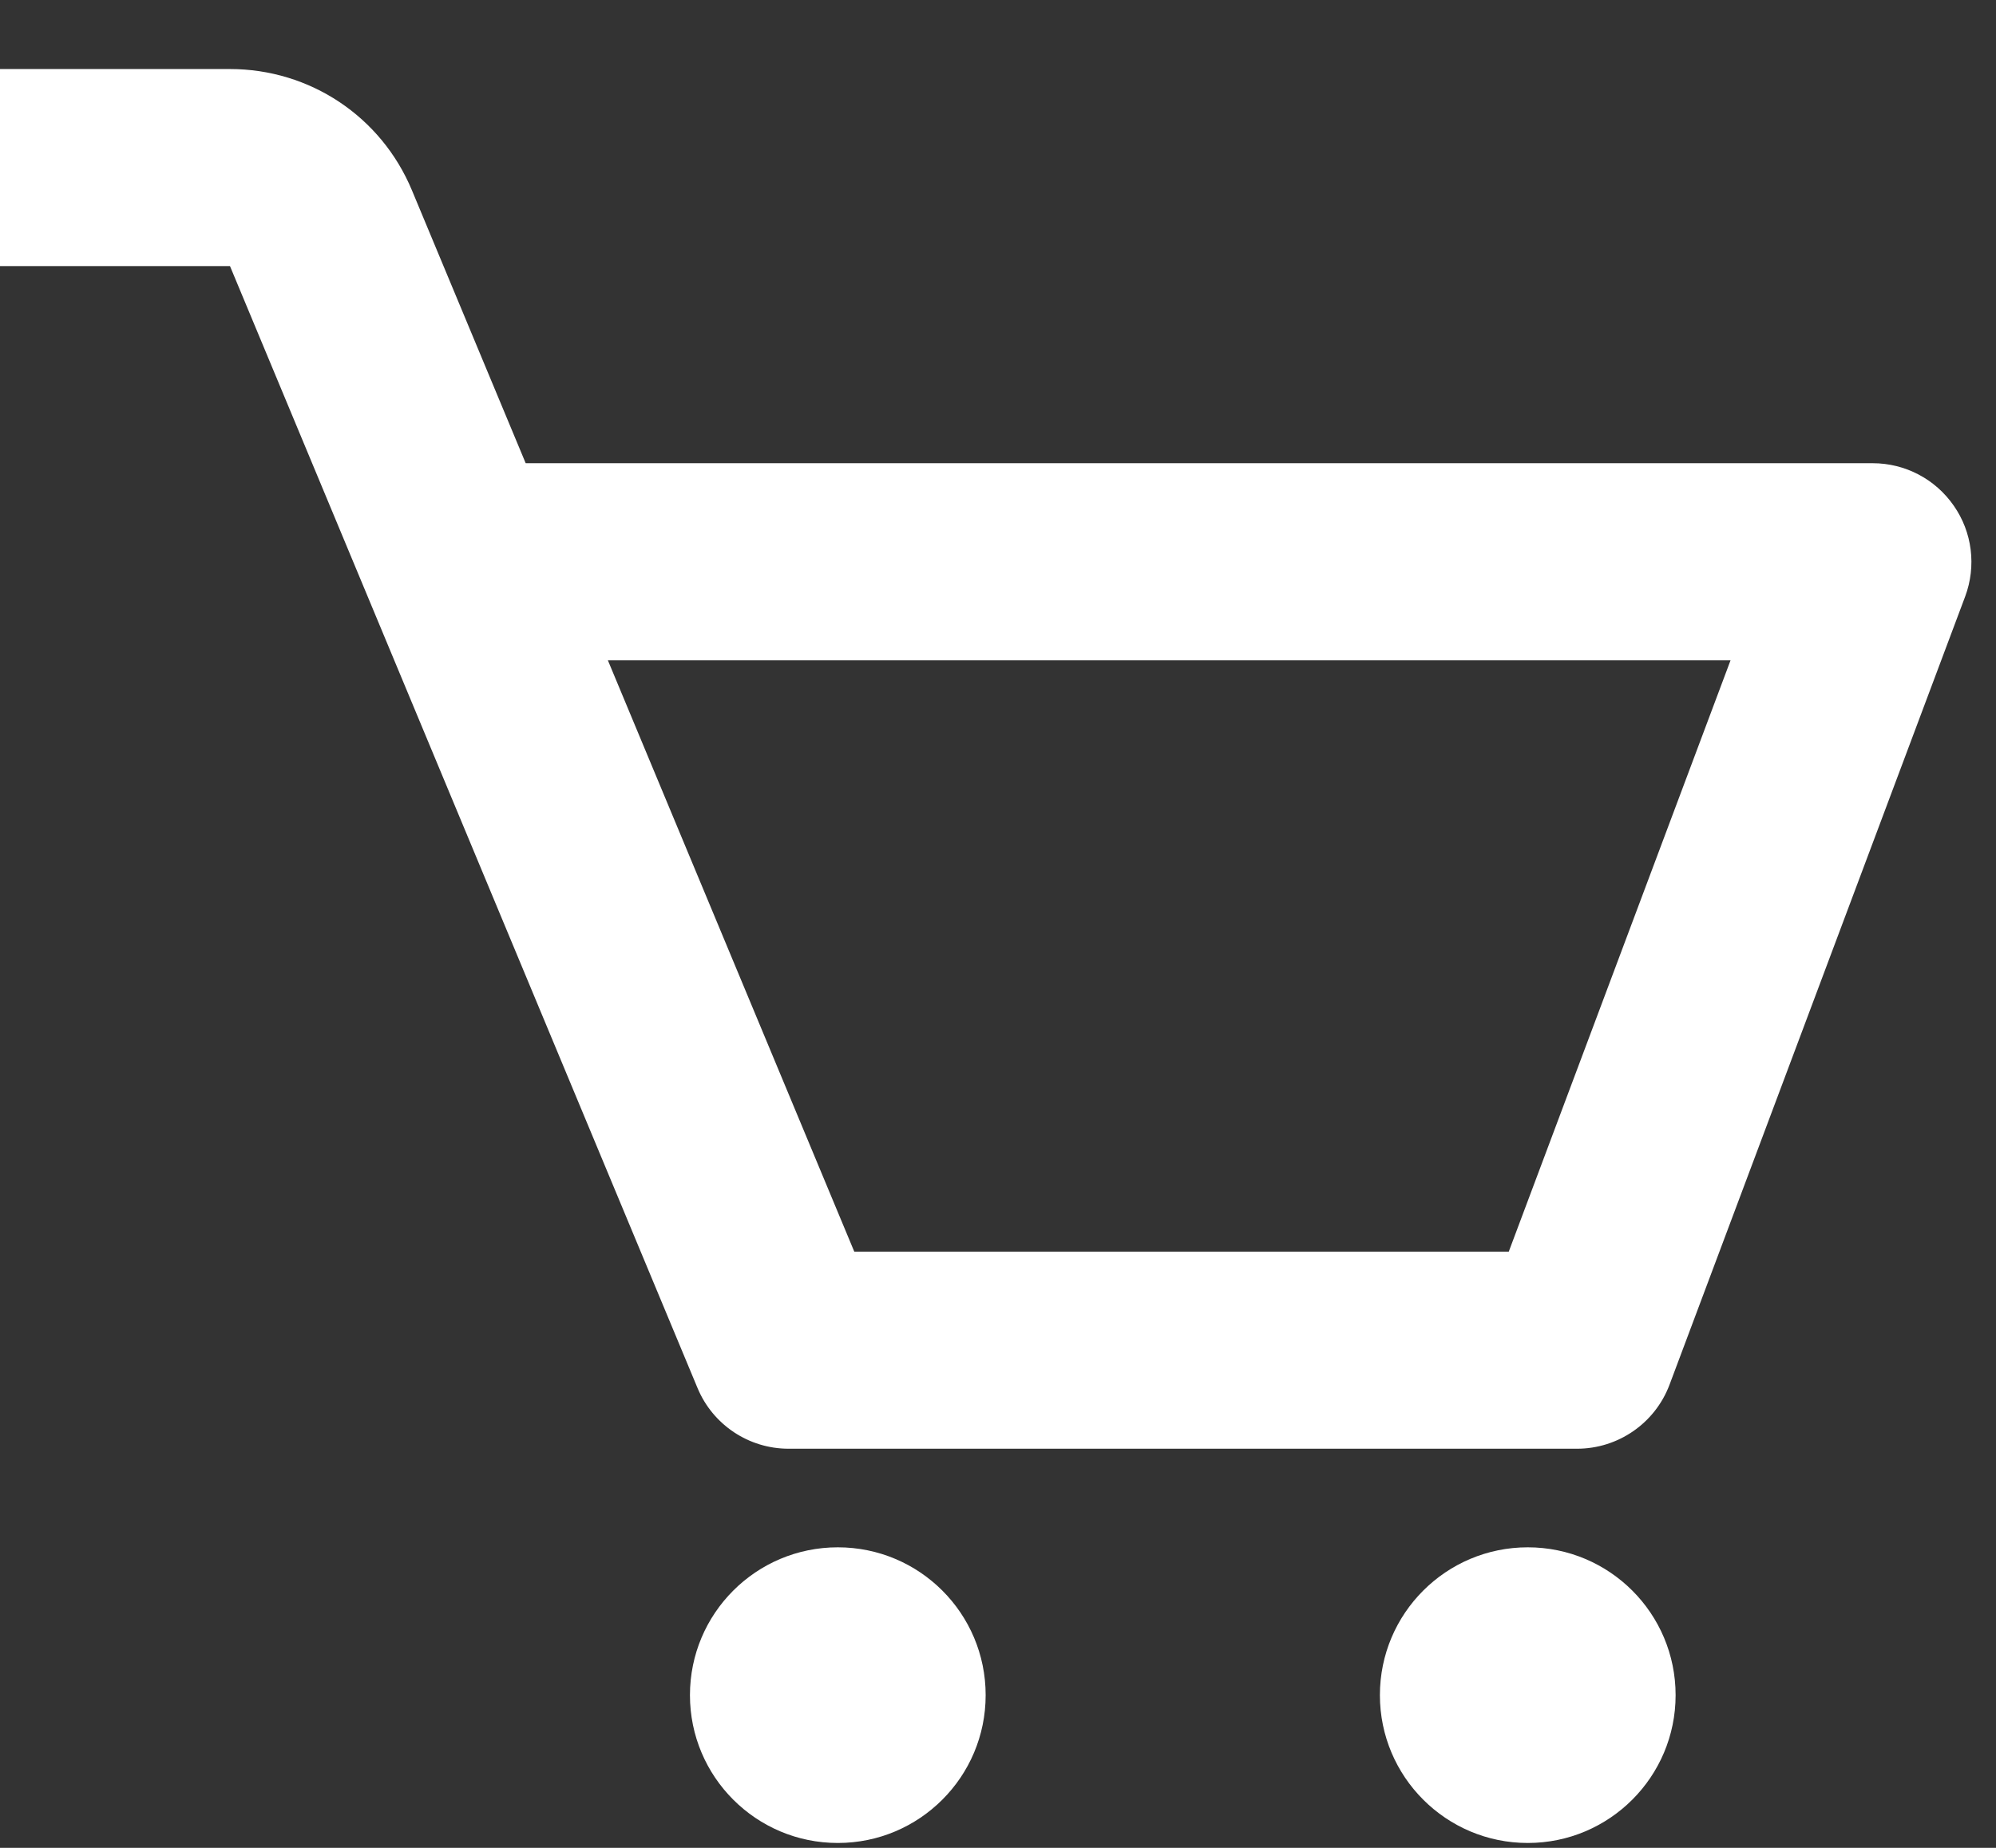
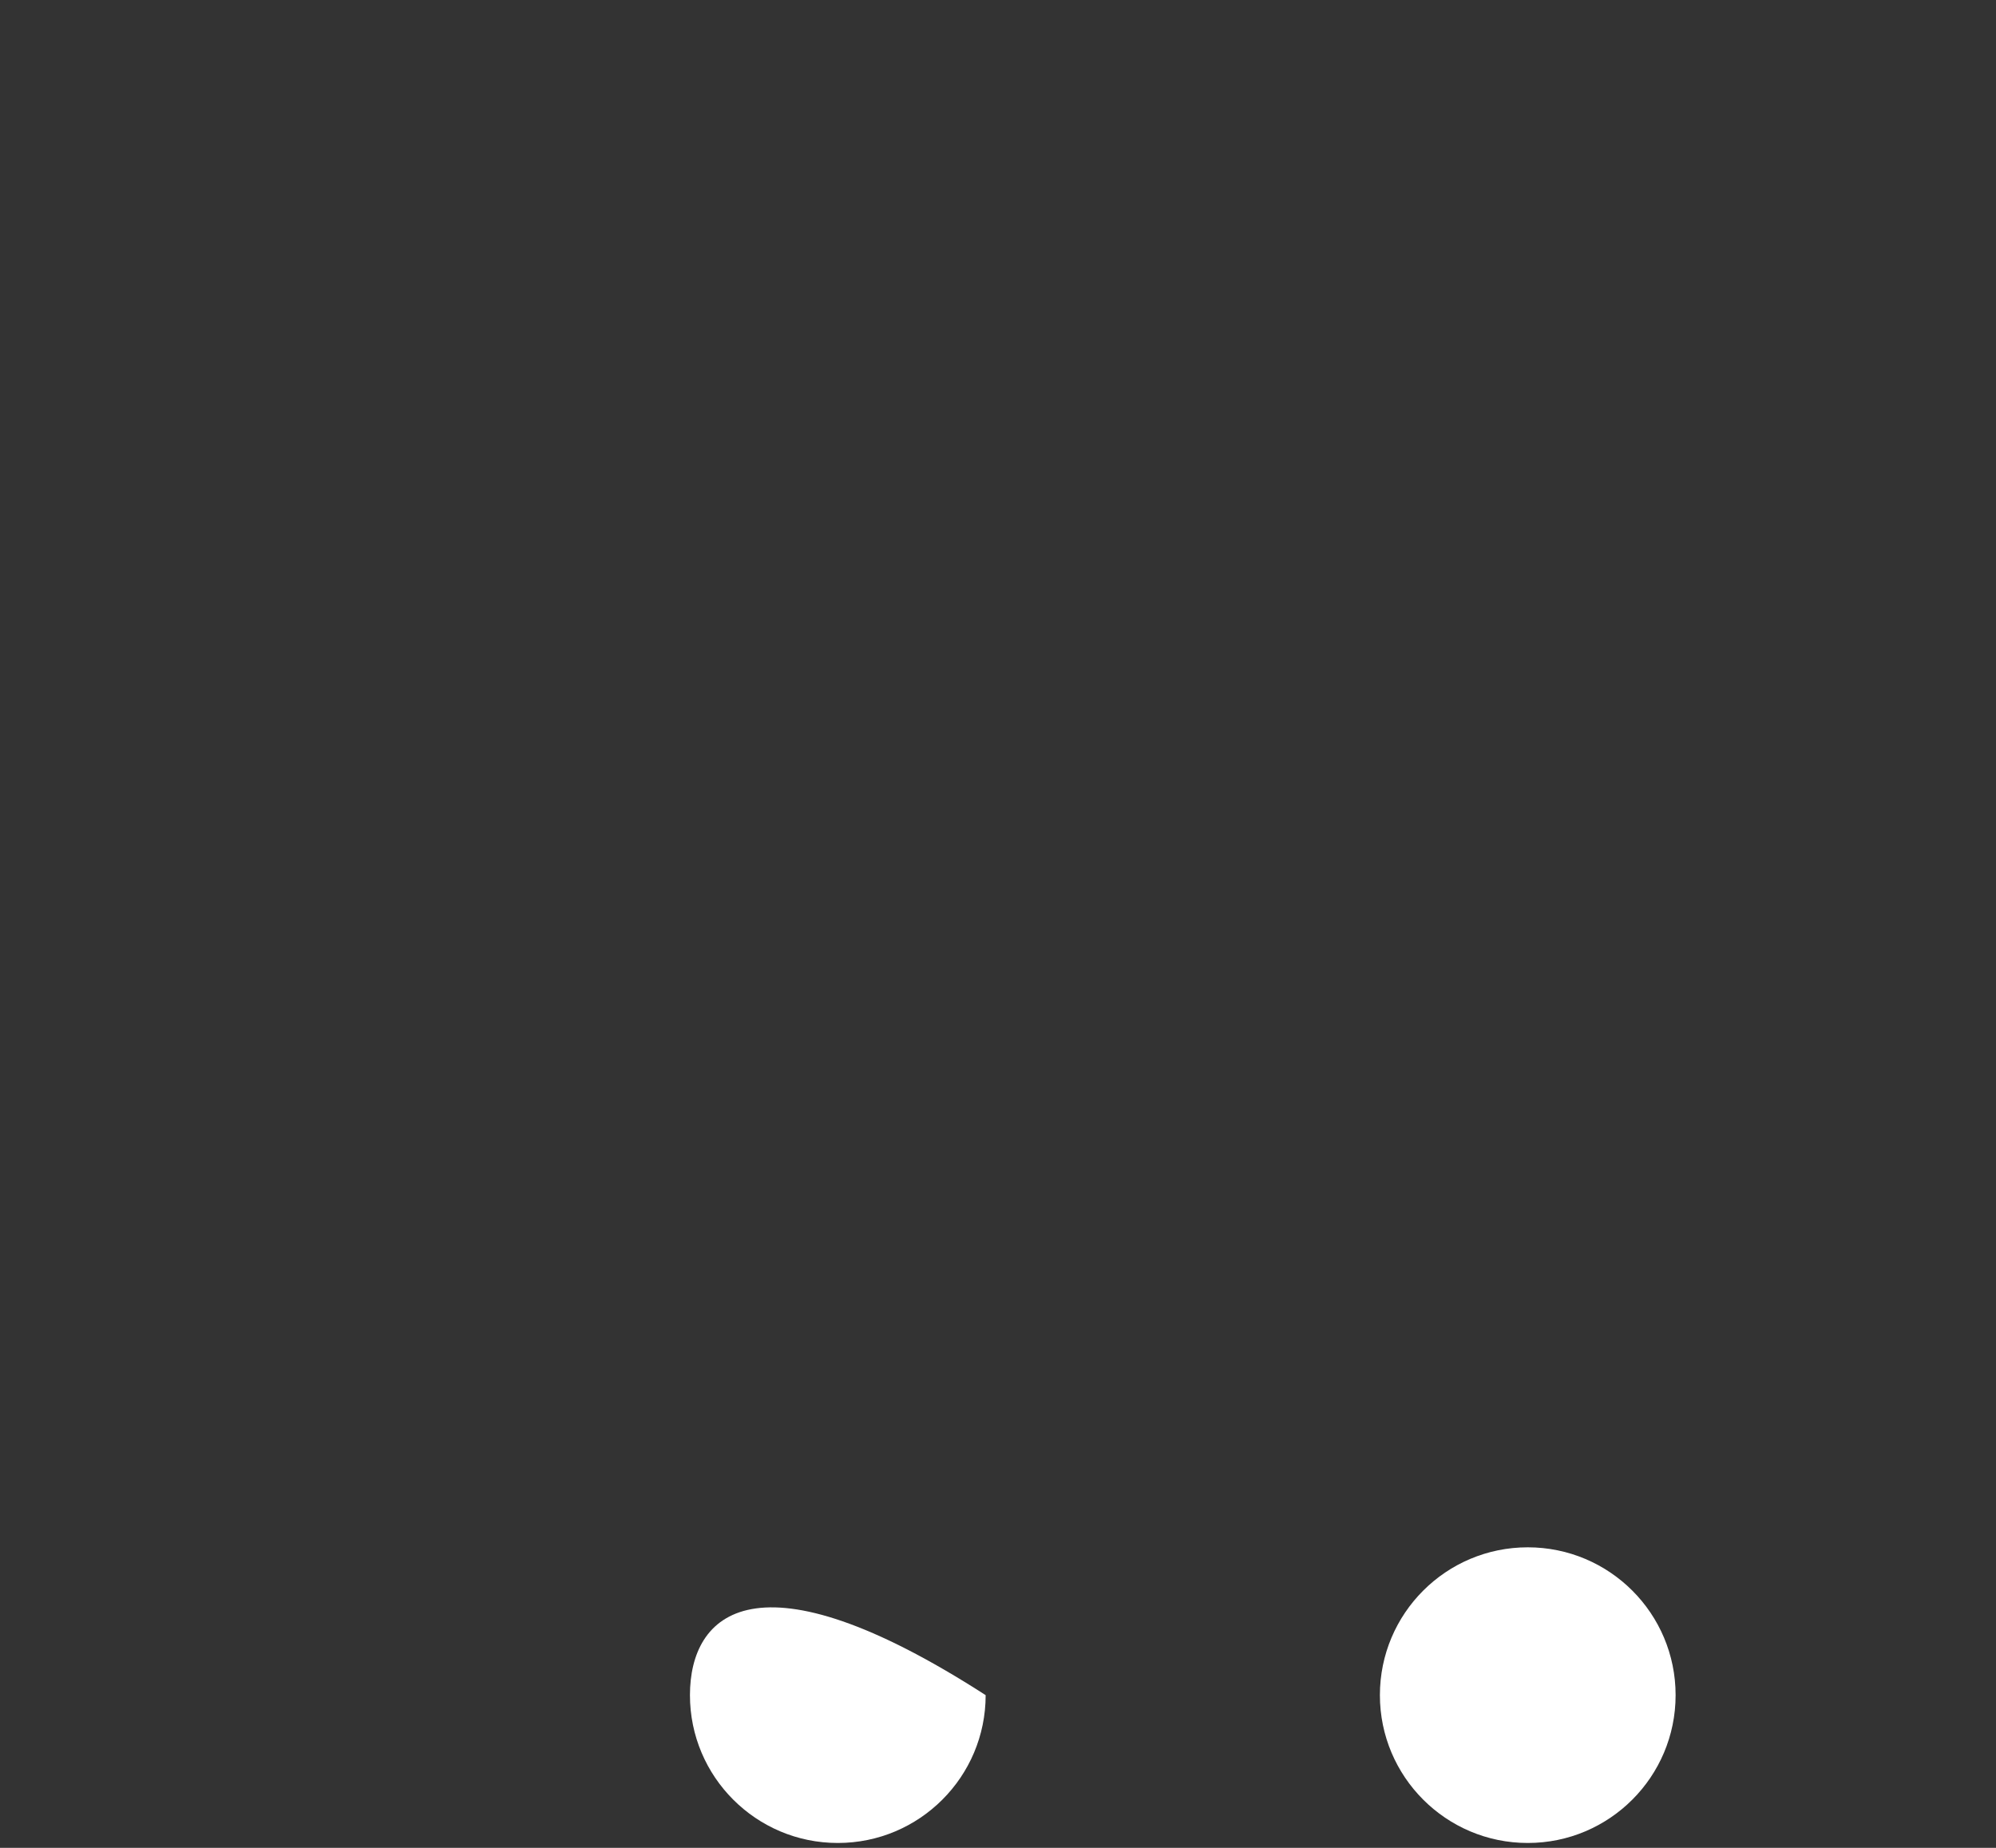
<svg xmlns="http://www.w3.org/2000/svg" width="27" height="25" viewBox="0 0 27 25" fill="none">
  <rect x="0" y="0" width="27" height="25" fill="#333333" stroke="none" />
-   <path d="M26.429 6.842C26.18 6.482 25.771 6.267 25.333 6.267H7.111L5.572 2.574C5.156 1.576 4.191 0.934 3.111 0.934H0V3.6H3.111L9.436 18.78C9.643 19.276 10.128 19.6 10.667 19.6H21.333C21.889 19.6 22.387 19.255 22.583 18.736L26.583 8.07C26.736 7.659 26.679 7.2 26.429 6.842ZM20.409 16.934H11.556L8.223 8.934H23.409L20.409 16.934Z" fill="white" />
-   <path d="M11.333 24.934C12.438 24.934 13.333 24.038 13.333 22.934C13.333 21.829 12.438 20.934 11.333 20.934C10.228 20.934 9.333 21.829 9.333 22.934C9.333 24.038 10.228 24.934 11.333 24.934Z" fill="white" />
+   <path d="M11.333 24.934C12.438 24.934 13.333 24.038 13.333 22.934C10.228 20.934 9.333 21.829 9.333 22.934C9.333 24.038 10.228 24.934 11.333 24.934Z" fill="white" />
  <path d="M20.666 24.934C21.771 24.934 22.666 24.038 22.666 22.934C22.666 21.829 21.771 20.934 20.666 20.934C19.562 20.934 18.666 21.829 18.666 22.934C18.666 24.038 19.562 24.934 20.666 24.934Z" fill="white" />
</svg>